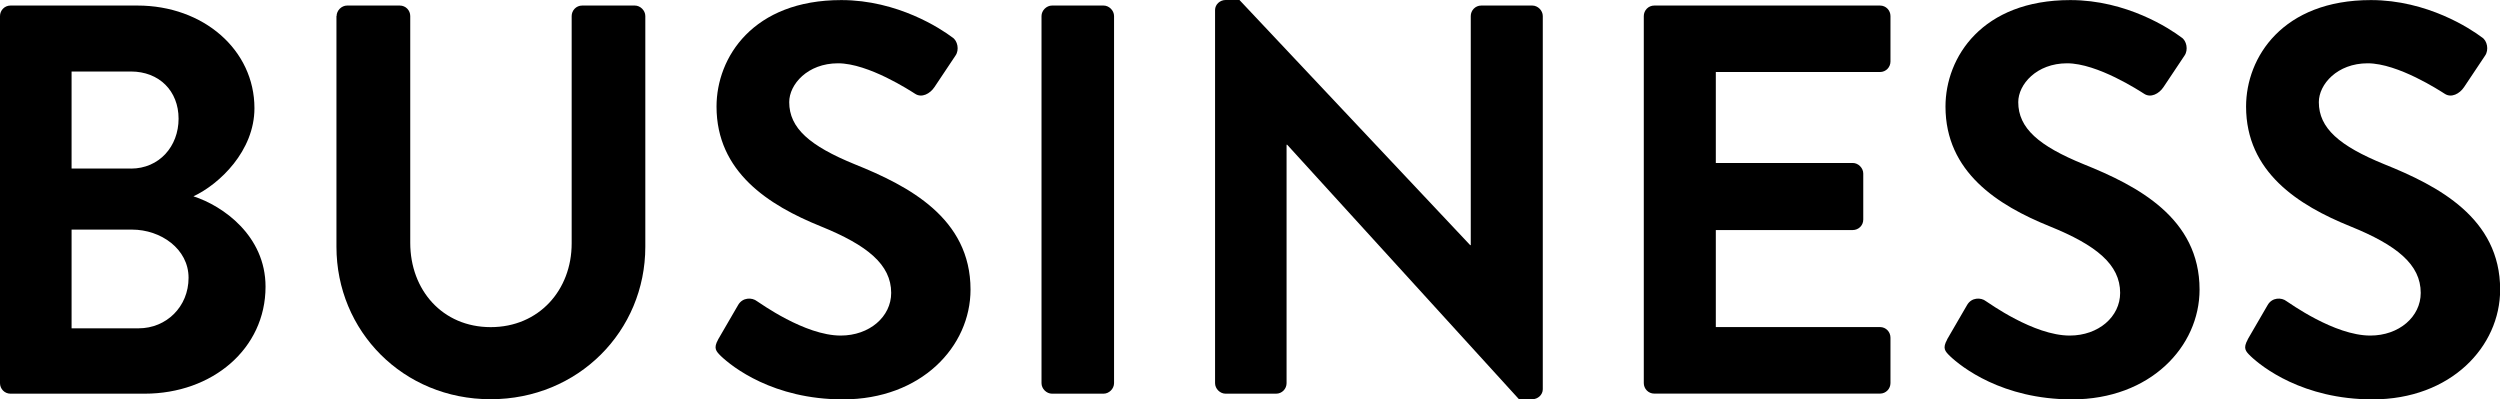
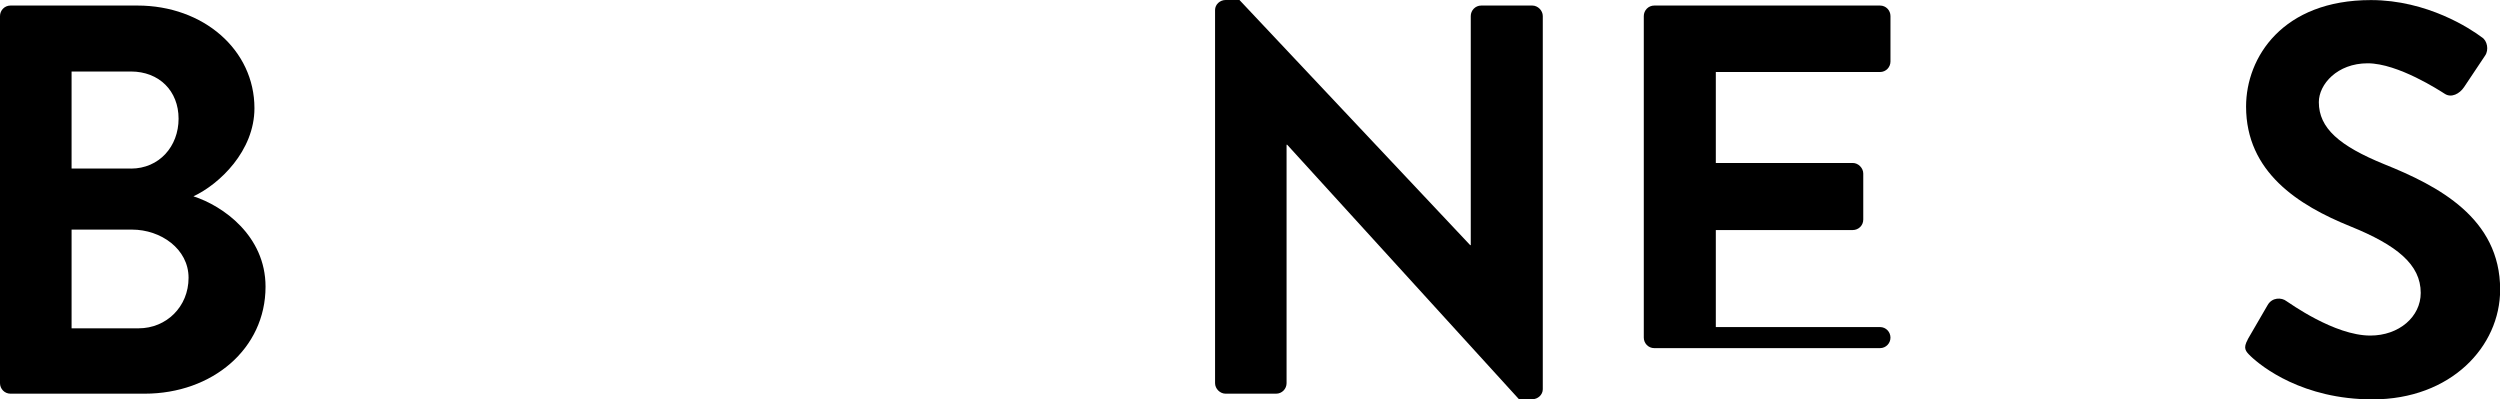
<svg xmlns="http://www.w3.org/2000/svg" id="_レイヤー_2" viewBox="0 0 338.09 54">
  <defs>
    <style>.cls-1{isolation:isolate;}</style>
  </defs>
  <g id="_レイヤー_1-2">
    <g class="cls-1">
      <path d="M0,2.17C0,1.42.6.75,1.42.75h17.17c8.92,0,15.82,6,15.82,13.88,0,5.77-4.72,10.27-8.25,11.92,3.98,1.28,9.75,5.33,9.75,12.22,0,8.4-7.2,14.47-16.35,14.47H1.42c-.82,0-1.42-.67-1.42-1.42V2.17ZM17.7,22.8c3.83,0,6.45-3,6.45-6.75s-2.62-6.38-6.45-6.38h-8.02v13.12h8.02ZM18.75,44.4c3.75,0,6.75-2.92,6.75-6.83s-3.75-6.52-7.65-6.52h-8.17v13.35h9.07Z" />
-       <path d="M45.52,2.17c0-.75.67-1.42,1.42-1.42h7.12c.83,0,1.42.67,1.42,1.42v30.67c0,6.38,4.35,11.4,10.88,11.4s10.95-5.02,10.95-11.32V2.17c0-.75.6-1.42,1.42-1.42h7.12c.75,0,1.42.67,1.42,1.42v31.2c0,11.4-9.07,20.62-20.92,20.62s-20.85-9.22-20.85-20.62V2.17Z" />
-       <path d="M97.12,45.9l2.7-4.65c.6-1.05,1.88-1.05,2.55-.52.38.22,6.45,4.65,11.32,4.65,3.9,0,6.83-2.55,6.83-5.77,0-3.83-3.23-6.45-9.52-9-7.05-2.85-14.1-7.35-14.1-16.2,0-6.67,4.95-14.4,16.87-14.4,7.65,0,13.5,3.9,15,5.03.75.45.98,1.72.45,2.47l-2.85,4.27c-.6.9-1.72,1.5-2.62.9-.6-.38-6.3-4.12-10.42-4.12s-6.6,2.85-6.6,5.25c0,3.52,2.78,5.92,8.85,8.4,7.27,2.92,15.67,7.27,15.67,16.95,0,7.72-6.67,14.85-17.25,14.85-9.45,0-15-4.42-16.5-5.85-.67-.67-1.05-1.05-.38-2.25Z" />
-       <path d="M140.85,2.17c0-.75.67-1.42,1.42-1.42h6.97c.75,0,1.42.67,1.42,1.42v49.65c0,.75-.67,1.42-1.42,1.42h-6.97c-.75,0-1.42-.67-1.42-1.42V2.17Z" />
      <path d="M164.32,1.35c0-.75.67-1.35,1.42-1.35h1.88l31.2,33.15h.08V2.17c0-.75.6-1.42,1.42-1.42h6.9c.75,0,1.42.67,1.42,1.42v50.47c0,.75-.67,1.35-1.42,1.35h-1.8l-31.35-34.42h-.08v32.25c0,.75-.6,1.42-1.42,1.42h-6.83c-.75,0-1.42-.67-1.42-1.42V1.35Z" />
-       <path d="M222.3,2.17c0-.75.6-1.42,1.42-1.42h30.52c.83,0,1.42.67,1.42,1.42v6.15c0,.75-.6,1.42-1.42,1.42h-22.2v12.3h18.52c.75,0,1.42.68,1.42,1.43v6.22c0,.83-.67,1.42-1.42,1.42h-18.52v13.12h22.2c.83,0,1.42.68,1.42,1.43v6.15c0,.75-.6,1.42-1.42,1.42h-30.52c-.82,0-1.42-.67-1.42-1.42V2.17Z" />
-       <path d="M263.32,45.9l2.7-4.65c.6-1.05,1.88-1.05,2.55-.52.38.22,6.45,4.65,11.33,4.65,3.9,0,6.82-2.55,6.82-5.77,0-3.83-3.22-6.45-9.52-9-7.05-2.85-14.1-7.35-14.1-16.2,0-6.67,4.95-14.4,16.88-14.4,7.65,0,13.5,3.9,15,5.03.75.45.97,1.72.45,2.47l-2.85,4.27c-.6.9-1.72,1.5-2.62.9-.6-.38-6.3-4.12-10.42-4.12s-6.6,2.85-6.6,5.25c0,3.52,2.77,5.92,8.85,8.4,7.27,2.92,15.67,7.27,15.67,16.95,0,7.72-6.67,14.85-17.25,14.85-9.45,0-15-4.42-16.5-5.85-.68-.67-1.05-1.05-.38-2.25Z" />
+       <path d="M222.3,2.17c0-.75.6-1.42,1.42-1.42h30.52c.83,0,1.42.67,1.42,1.42v6.15c0,.75-.6,1.42-1.42,1.42h-22.2v12.3h18.52c.75,0,1.42.68,1.42,1.43v6.22c0,.83-.67,1.42-1.42,1.42h-18.52v13.12h22.2c.83,0,1.42.68,1.42,1.43c0,.75-.6,1.42-1.42,1.42h-30.52c-.82,0-1.42-.67-1.42-1.42V2.17Z" />
      <path d="M303.97,45.9l2.7-4.65c.6-1.05,1.88-1.05,2.55-.52.38.22,6.45,4.65,11.33,4.65,3.9,0,6.82-2.55,6.82-5.77,0-3.83-3.22-6.45-9.52-9-7.05-2.85-14.1-7.35-14.1-16.2,0-6.67,4.95-14.4,16.88-14.4,7.65,0,13.5,3.9,15,5.03.75.45.97,1.72.45,2.47l-2.85,4.27c-.6.9-1.72,1.5-2.62.9-.6-.38-6.3-4.12-10.42-4.12s-6.6,2.85-6.6,5.25c0,3.52,2.77,5.92,8.85,8.4,7.27,2.92,15.67,7.27,15.67,16.95,0,7.72-6.67,14.85-17.25,14.85-9.45,0-15-4.42-16.5-5.85-.68-.67-1.05-1.05-.38-2.25Z" />
    </g>
  </g>
</svg>